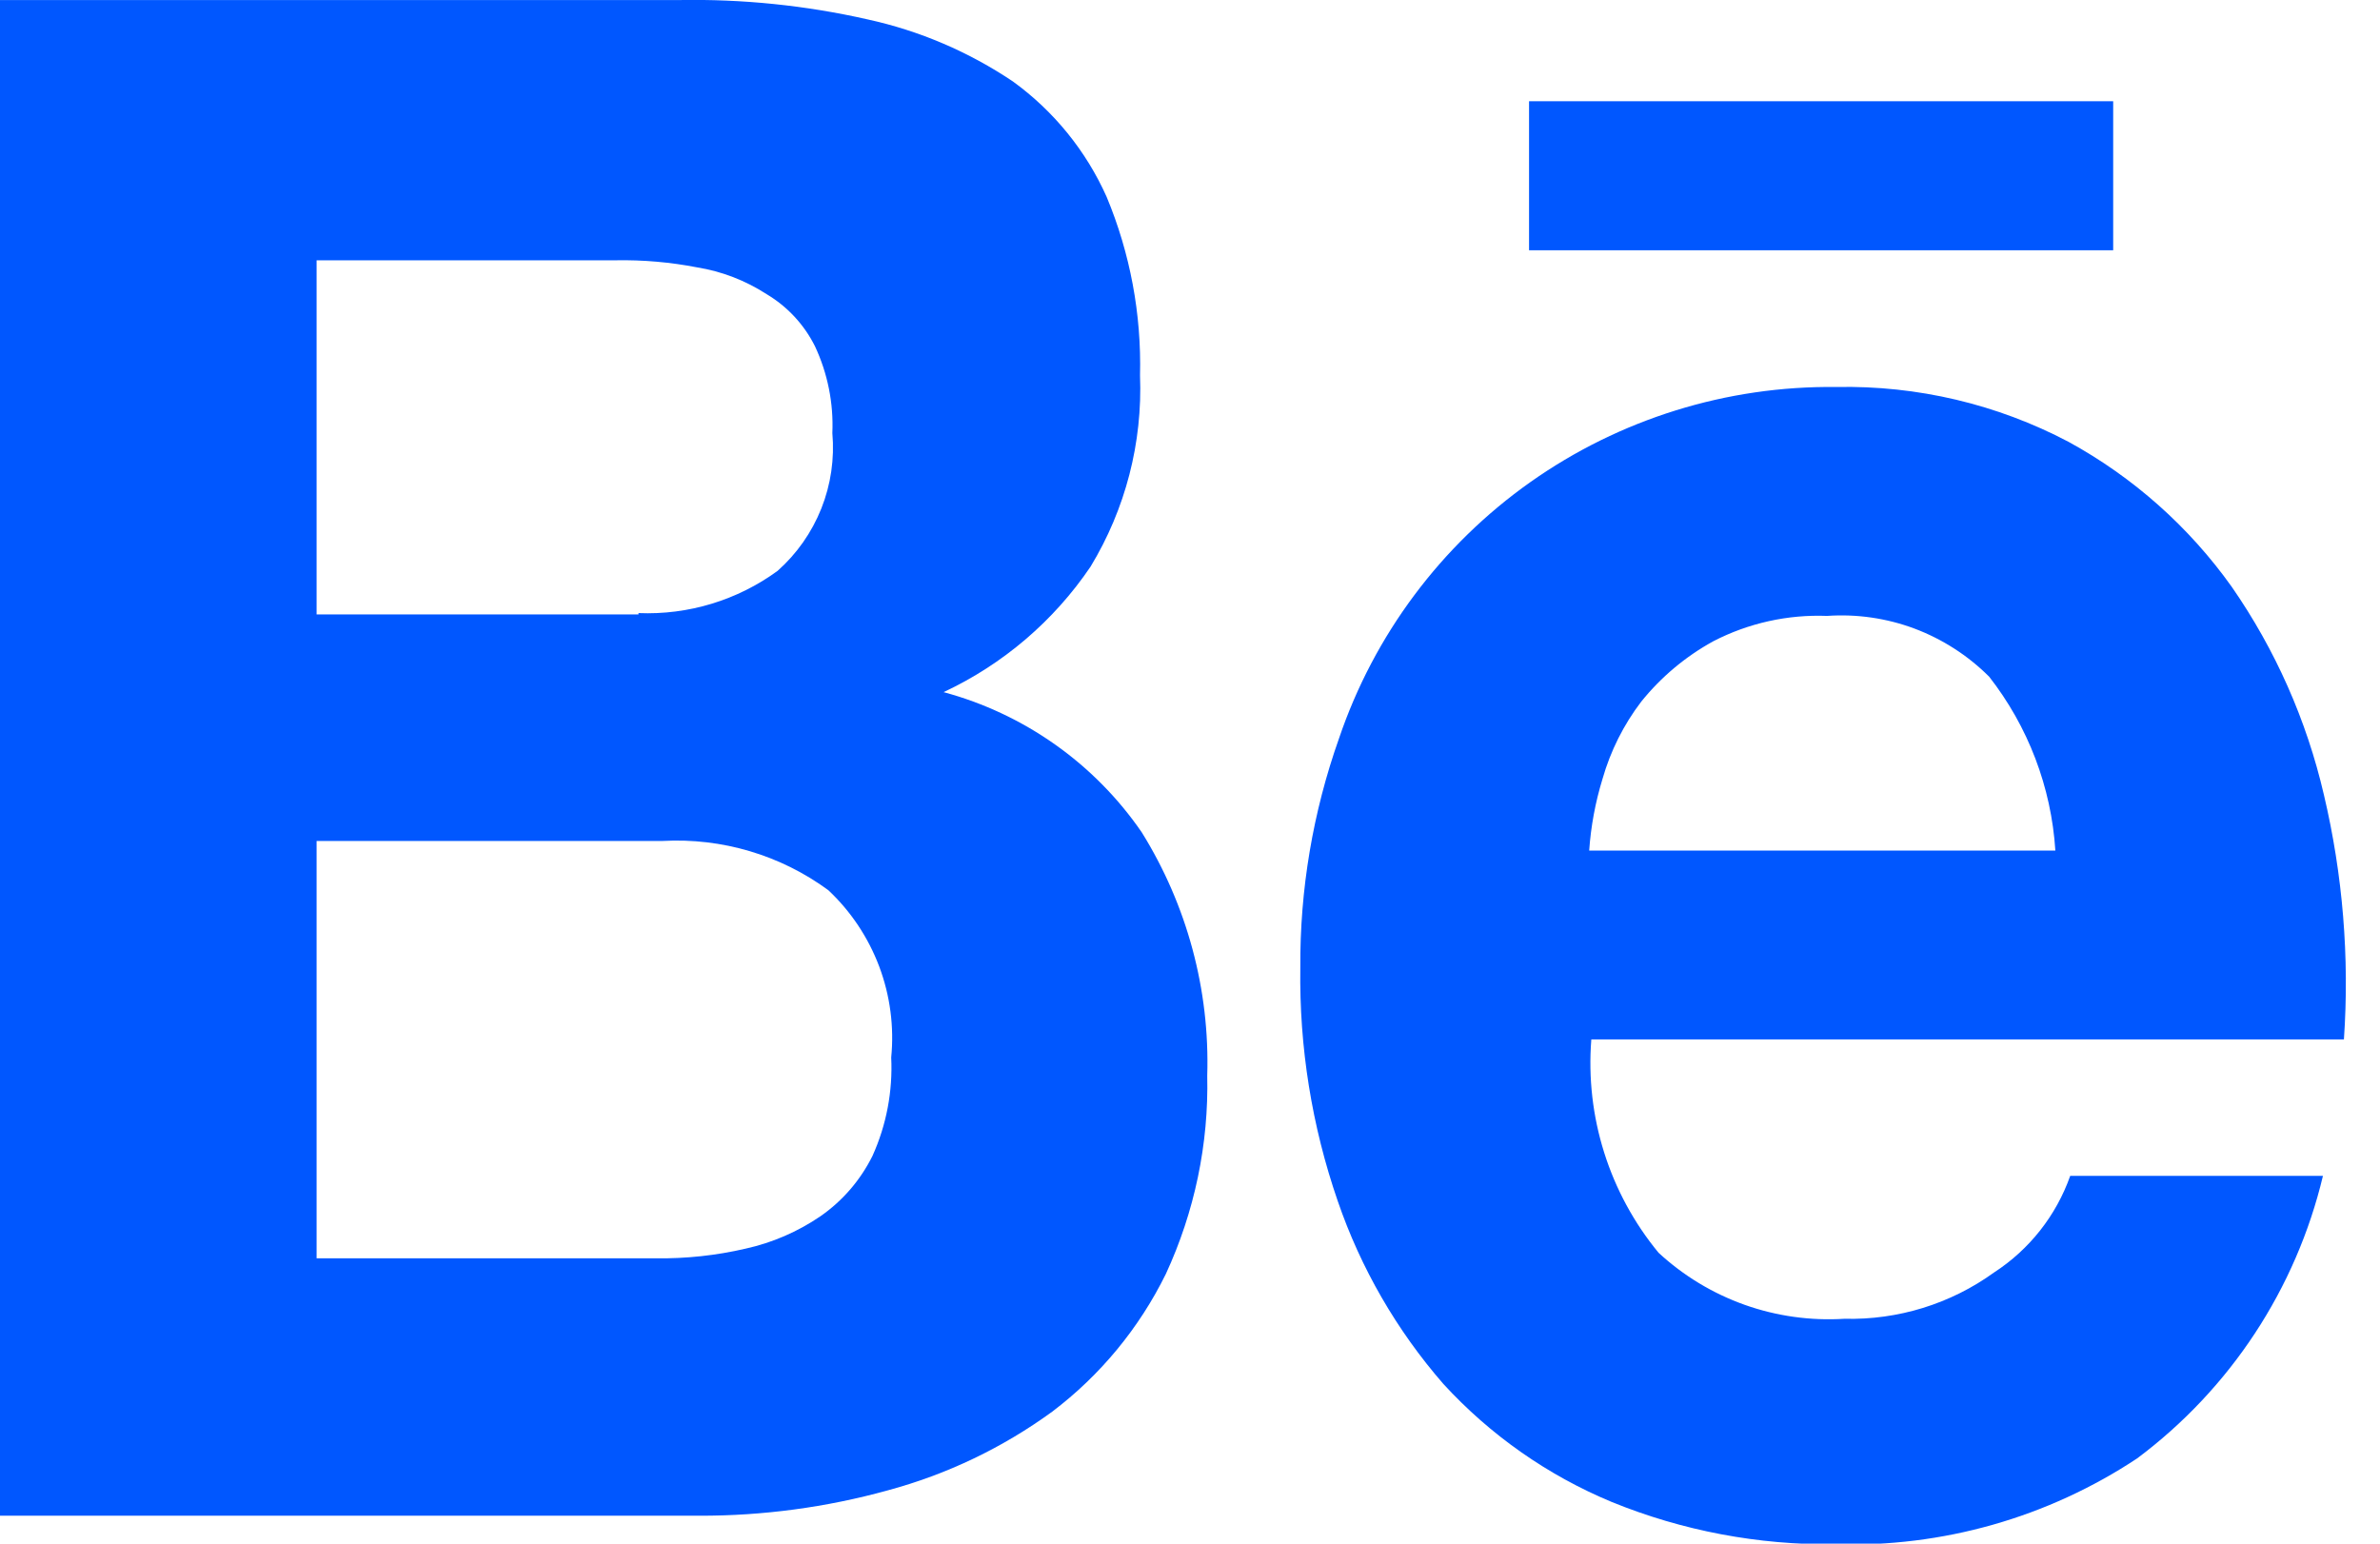
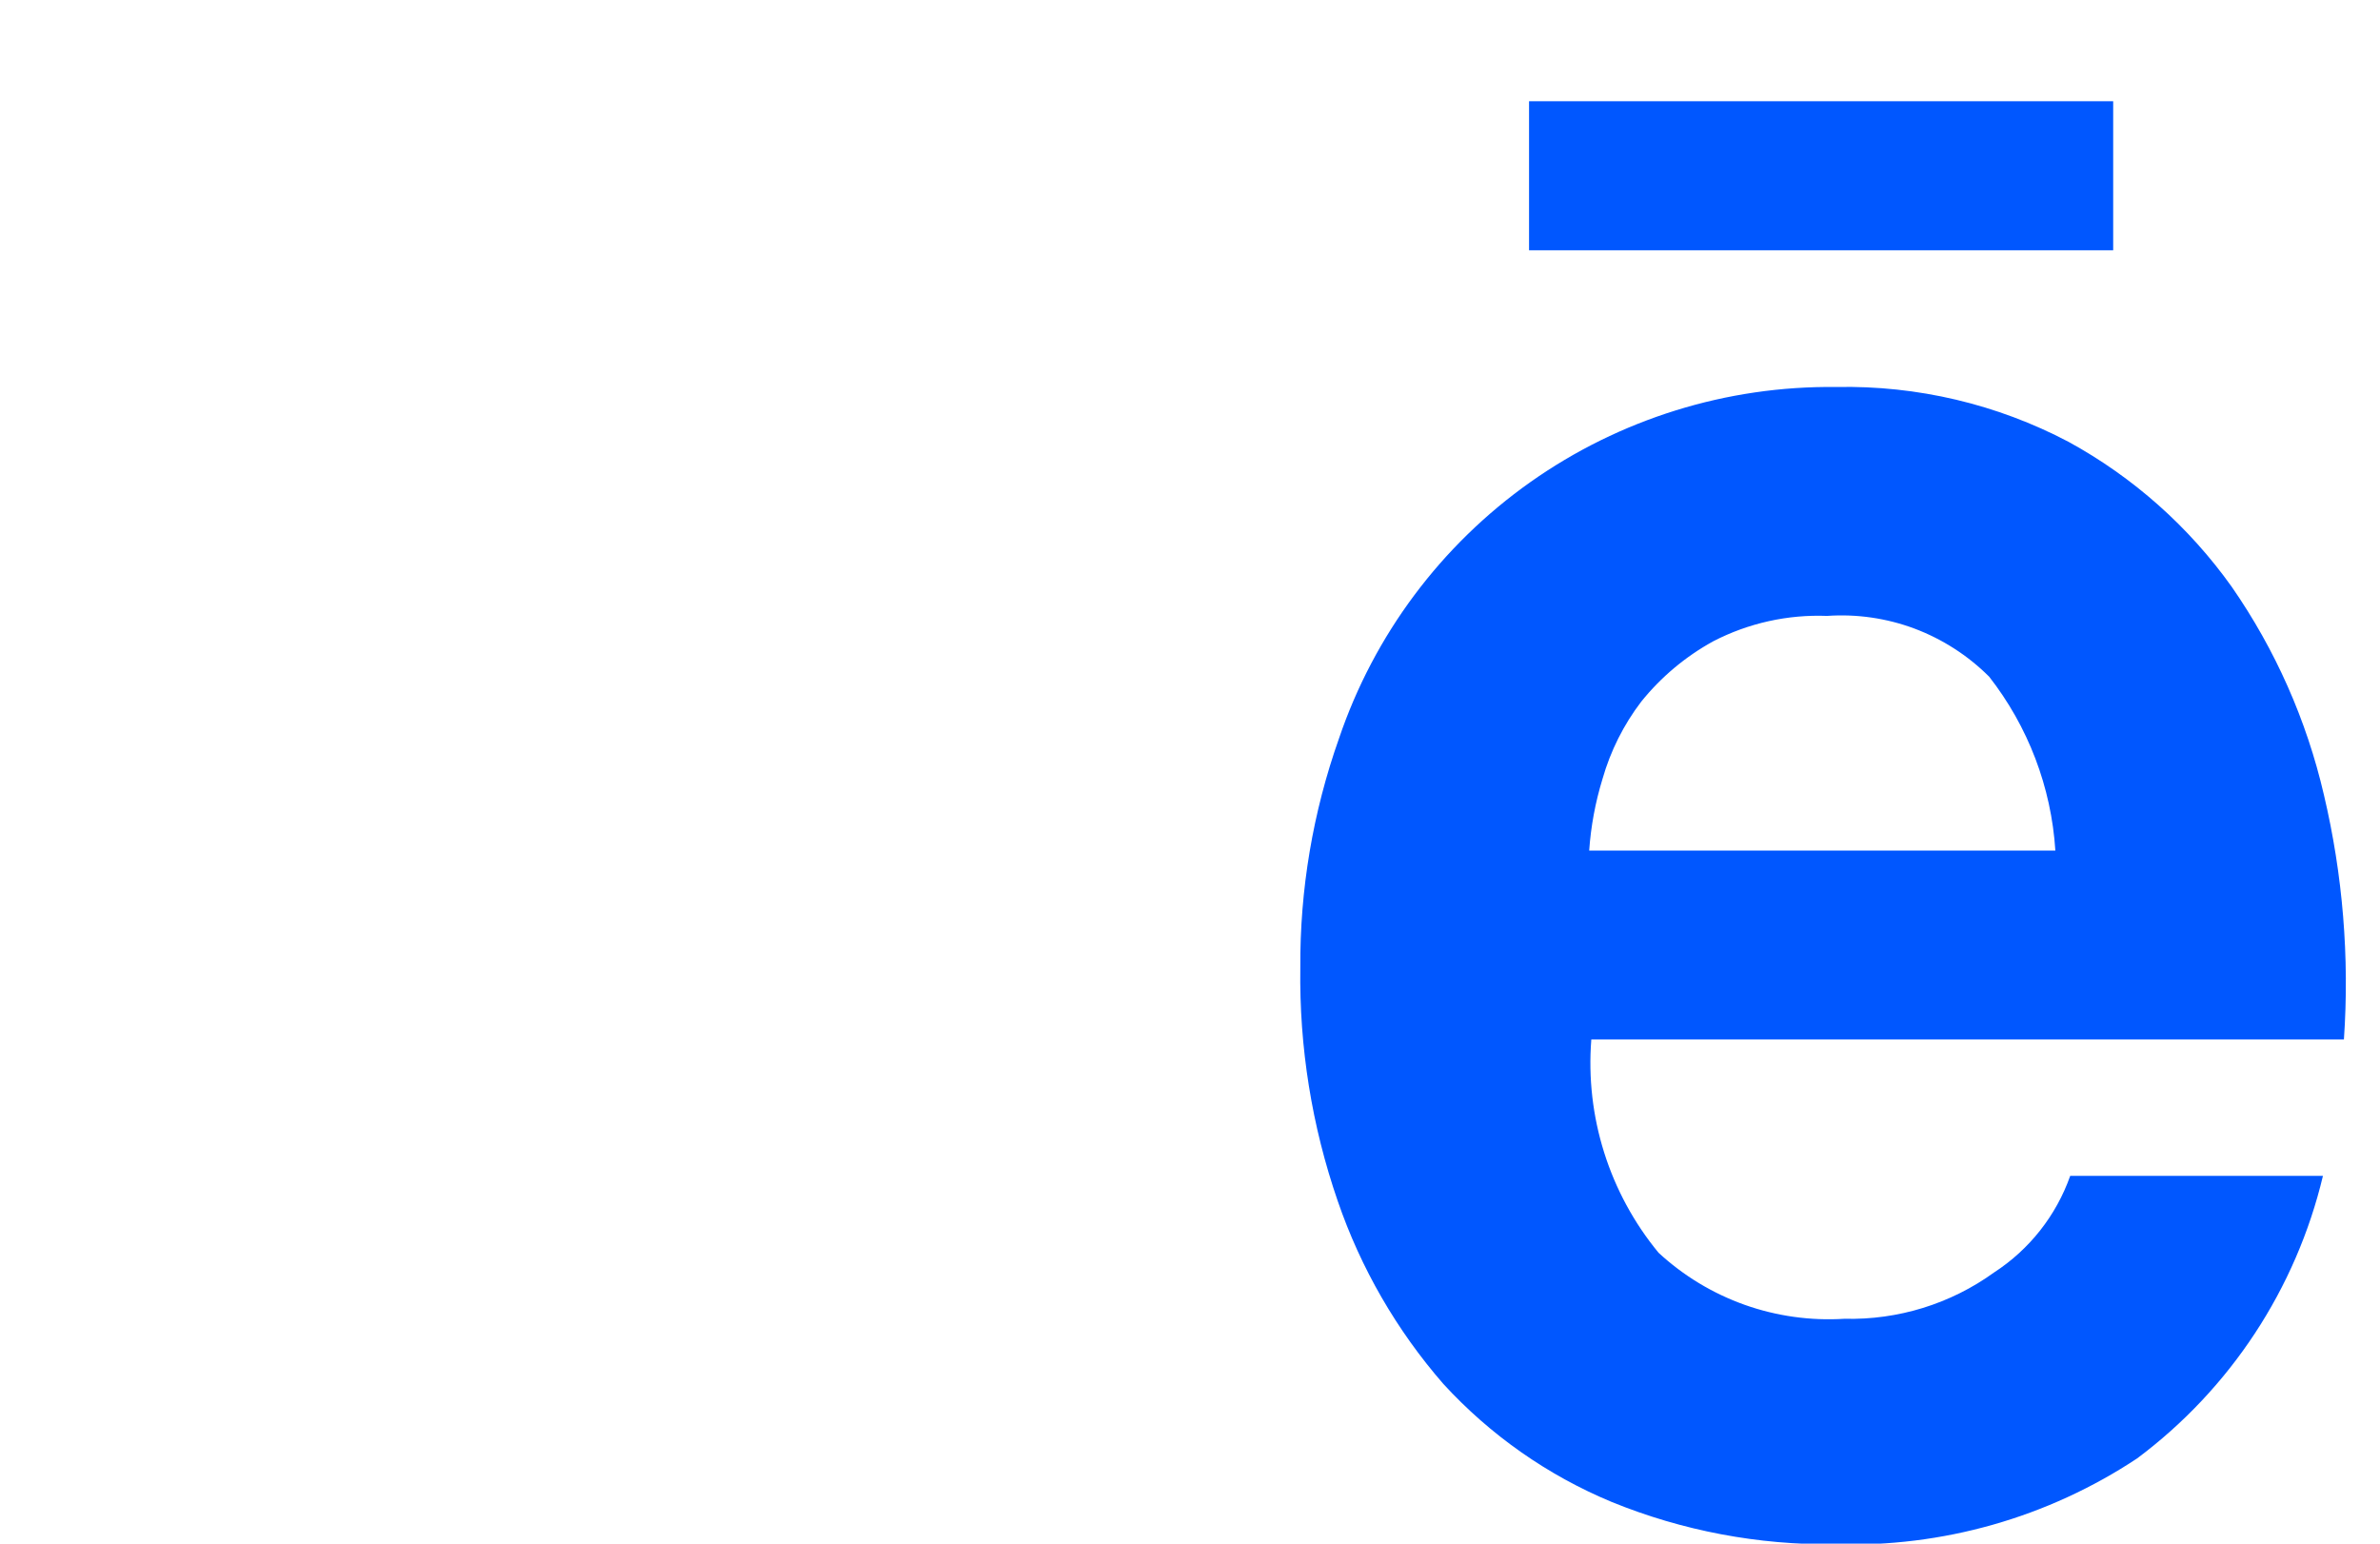
<svg xmlns="http://www.w3.org/2000/svg" fill="none" height="100%" overflow="visible" preserveAspectRatio="none" style="display: block;" viewBox="0 0 37 24" width="100%">
  <g clip-path="url(#clip0_0_4862)" id="Symbol.svg">
    <g id="Group">
-       <path d="M10.554 0.001C11.539 -0.017 12.523 0.083 13.485 0.301C14.294 0.477 15.062 0.806 15.749 1.268C16.383 1.728 16.885 2.346 17.204 3.061C17.57 3.939 17.747 4.885 17.723 5.837C17.764 6.882 17.497 7.915 16.954 8.81C16.383 9.654 15.593 10.329 14.669 10.761C15.923 11.099 17.016 11.872 17.75 12.941C18.455 14.075 18.809 15.39 18.768 16.724C18.792 17.787 18.571 18.841 18.125 19.806C17.711 20.648 17.106 21.382 16.358 21.948C15.588 22.509 14.721 22.924 13.8 23.172C12.846 23.436 11.86 23.568 10.87 23.566H-0.003V0.001H10.554ZM9.926 9.532C10.701 9.564 11.463 9.332 12.088 8.876C12.388 8.61 12.621 8.277 12.769 7.905C12.917 7.533 12.975 7.132 12.94 6.733C12.96 6.268 12.867 5.804 12.669 5.382C12.501 5.046 12.24 4.765 11.917 4.573C11.589 4.361 11.222 4.219 10.837 4.157C10.419 4.076 9.994 4.039 9.568 4.047H4.922V9.553H9.926V9.532ZM10.197 19.564C10.665 19.57 11.133 19.52 11.589 19.414C12.006 19.322 12.401 19.151 12.753 18.911C13.099 18.671 13.377 18.348 13.564 17.971C13.781 17.491 13.88 16.967 13.855 16.441C13.902 15.962 13.838 15.479 13.669 15.028C13.499 14.577 13.229 14.171 12.878 13.841C12.134 13.294 11.223 13.024 10.301 13.075H4.922V19.564H10.197Z" fill="#0057FF" id="Vector" />
      <path d="M25.784 19.477C26.171 19.835 26.626 20.11 27.123 20.287C27.619 20.463 28.147 20.537 28.673 20.504C29.507 20.525 30.325 20.272 31 19.784C31.55 19.427 31.966 18.899 32.184 18.282H36.113C35.694 20.039 34.672 21.593 33.224 22.675C31.835 23.595 30.193 24.061 28.527 24.009C27.338 24.024 26.157 23.801 25.056 23.352C24.06 22.938 23.166 22.311 22.438 21.516C21.713 20.683 21.155 19.718 20.797 18.674C20.394 17.507 20.197 16.279 20.215 15.045C20.207 13.832 20.411 12.626 20.816 11.482C21.361 9.873 22.403 8.477 23.792 7.495C25.181 6.514 26.846 5.996 28.548 6.017C29.805 5.991 31.047 6.284 32.159 6.87C33.164 7.42 34.03 8.19 34.694 9.122C35.373 10.1 35.859 11.198 36.128 12.358C36.422 13.603 36.527 14.885 36.439 16.161H24.739C24.644 17.36 25.019 18.549 25.784 19.477ZM30.918 10.515C30.59 10.189 30.196 9.936 29.763 9.773C29.329 9.611 28.866 9.544 28.404 9.576C27.791 9.552 27.182 9.688 26.637 9.969C26.205 10.206 25.824 10.525 25.515 10.909C25.241 11.268 25.037 11.676 24.913 12.11C24.802 12.472 24.732 12.846 24.706 13.224H31.953C31.89 12.239 31.53 11.295 30.921 10.517L30.918 10.515Z" fill="#0057FF" id="Vector_2" />
      <path d="M32.852 1.574H23.771V3.891H32.852V1.574Z" fill="#0057FF" id="Vector_3" />
    </g>
  </g>
  <defs>
    <clipPath id="clip0_0_4862">
      <rect fill="white" height="24" width="36.48" />
    </clipPath>
  </defs>
</svg>